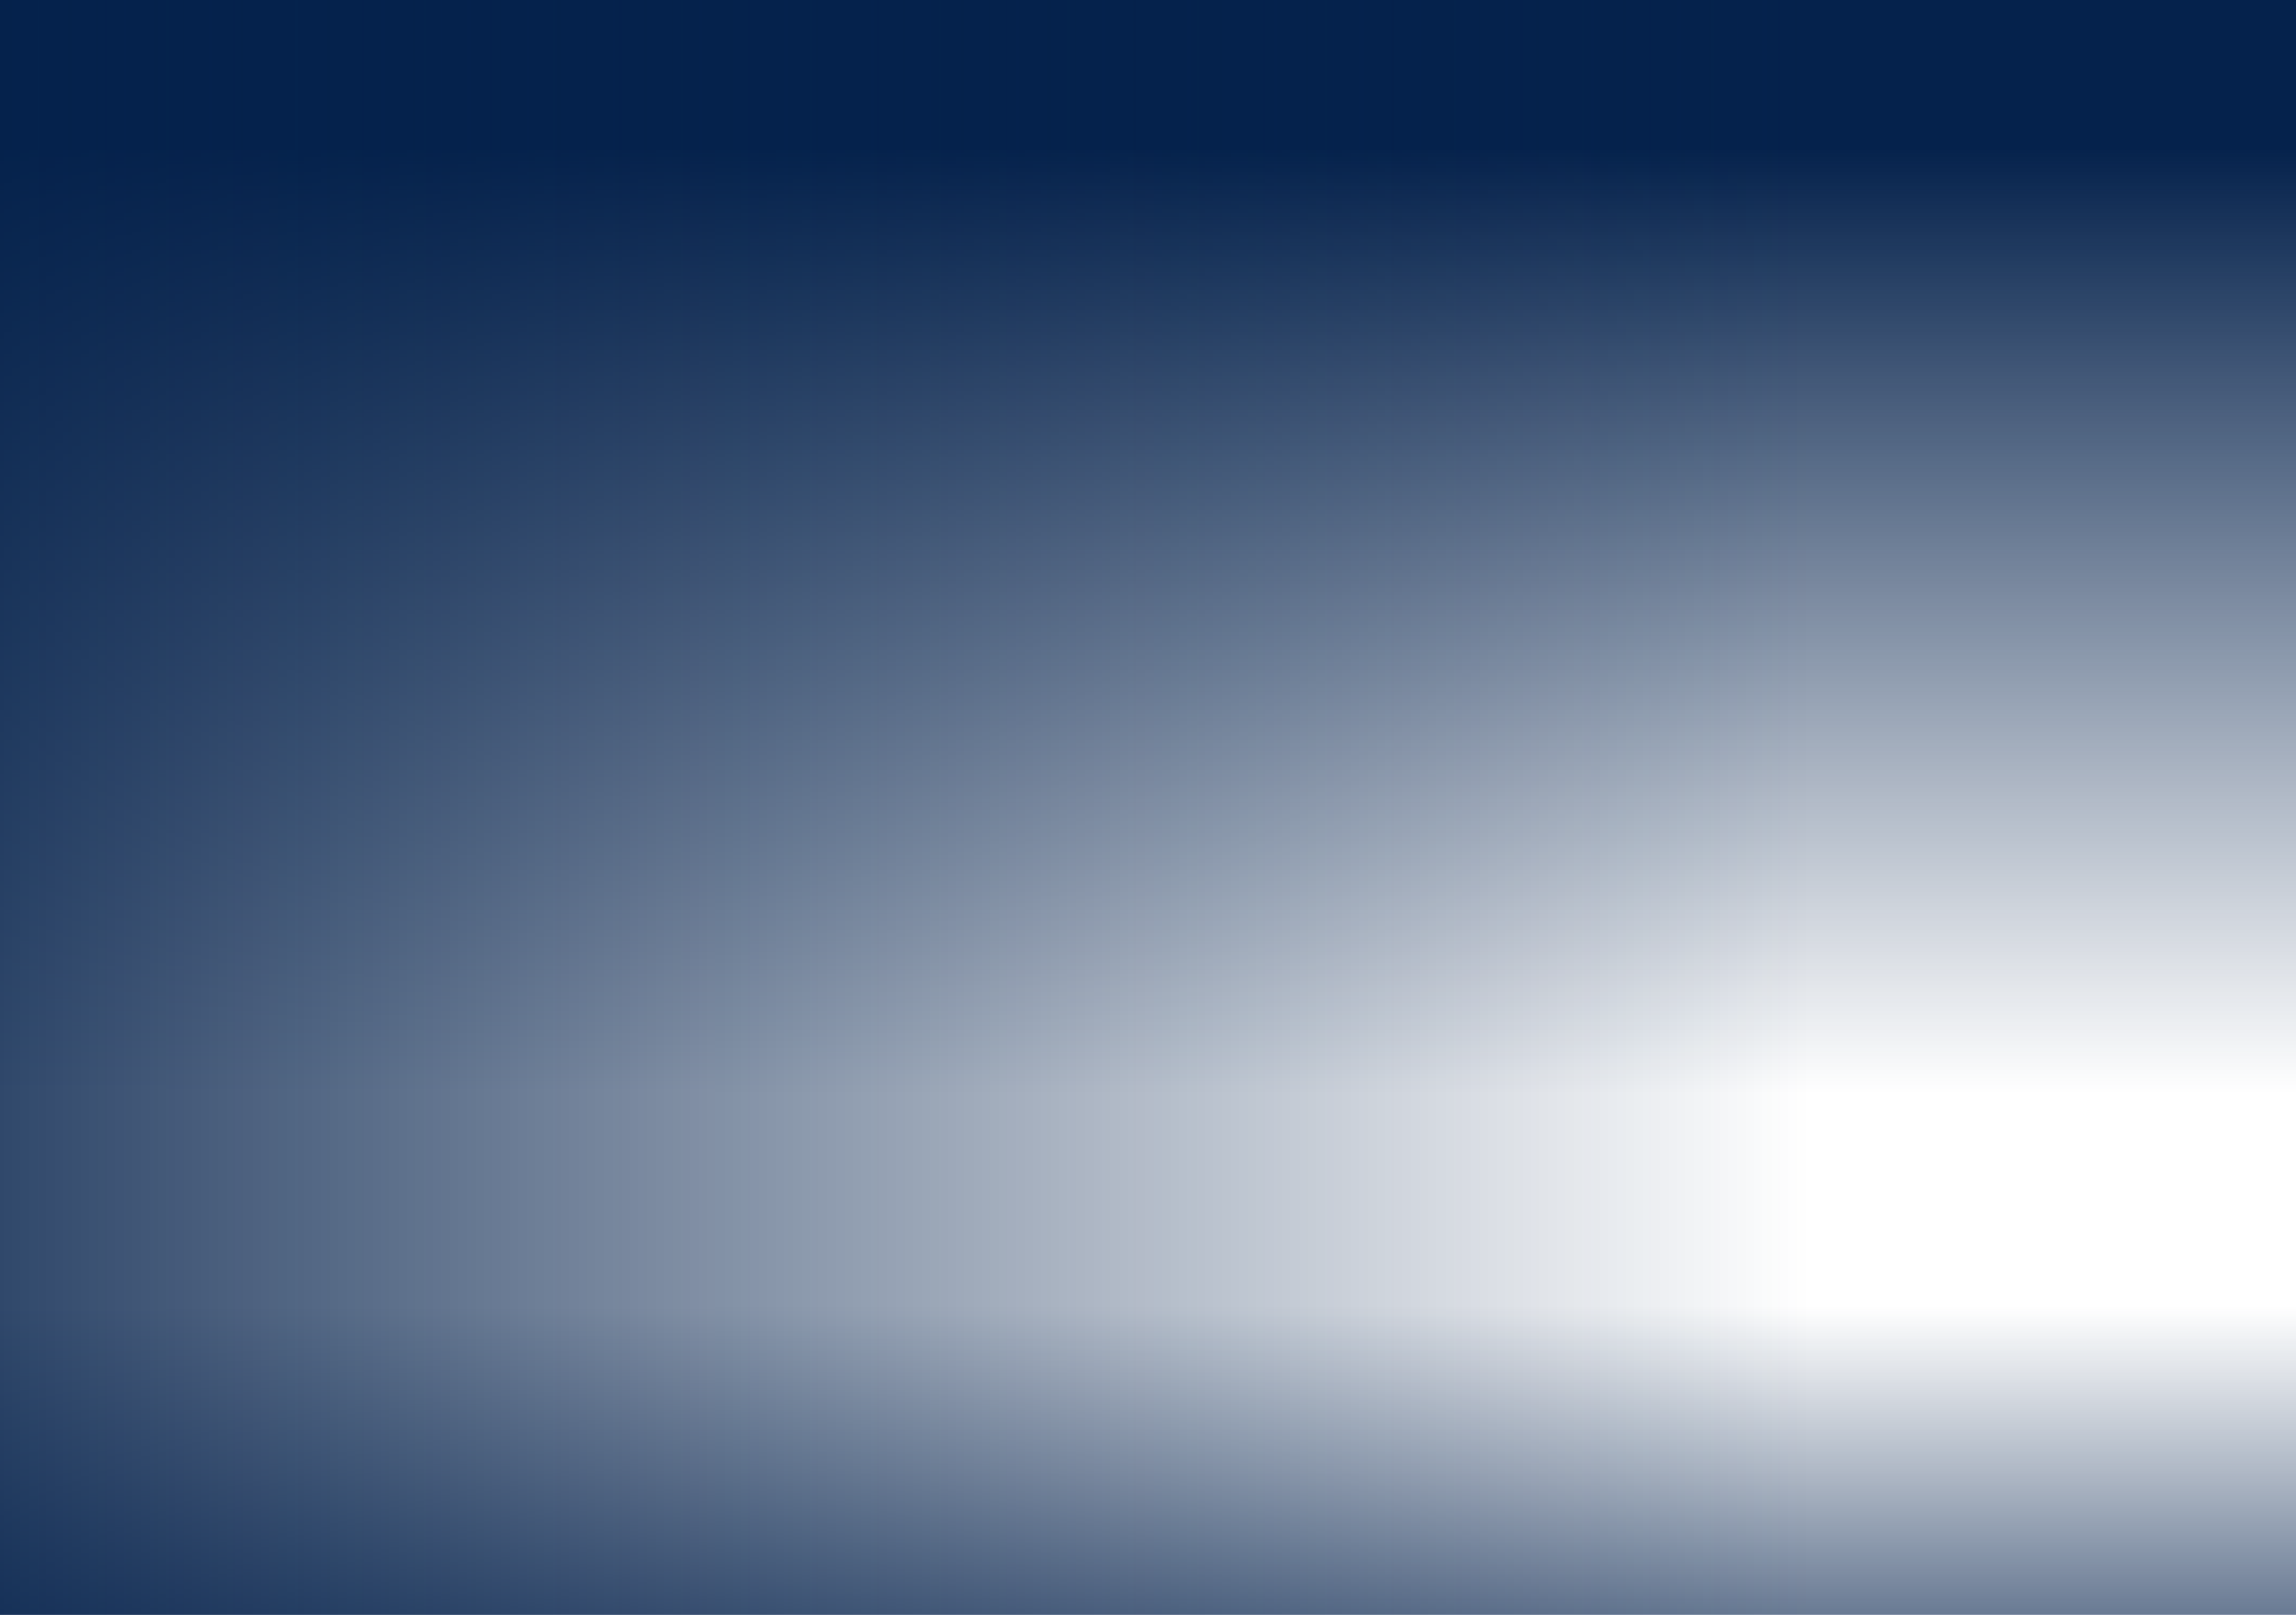
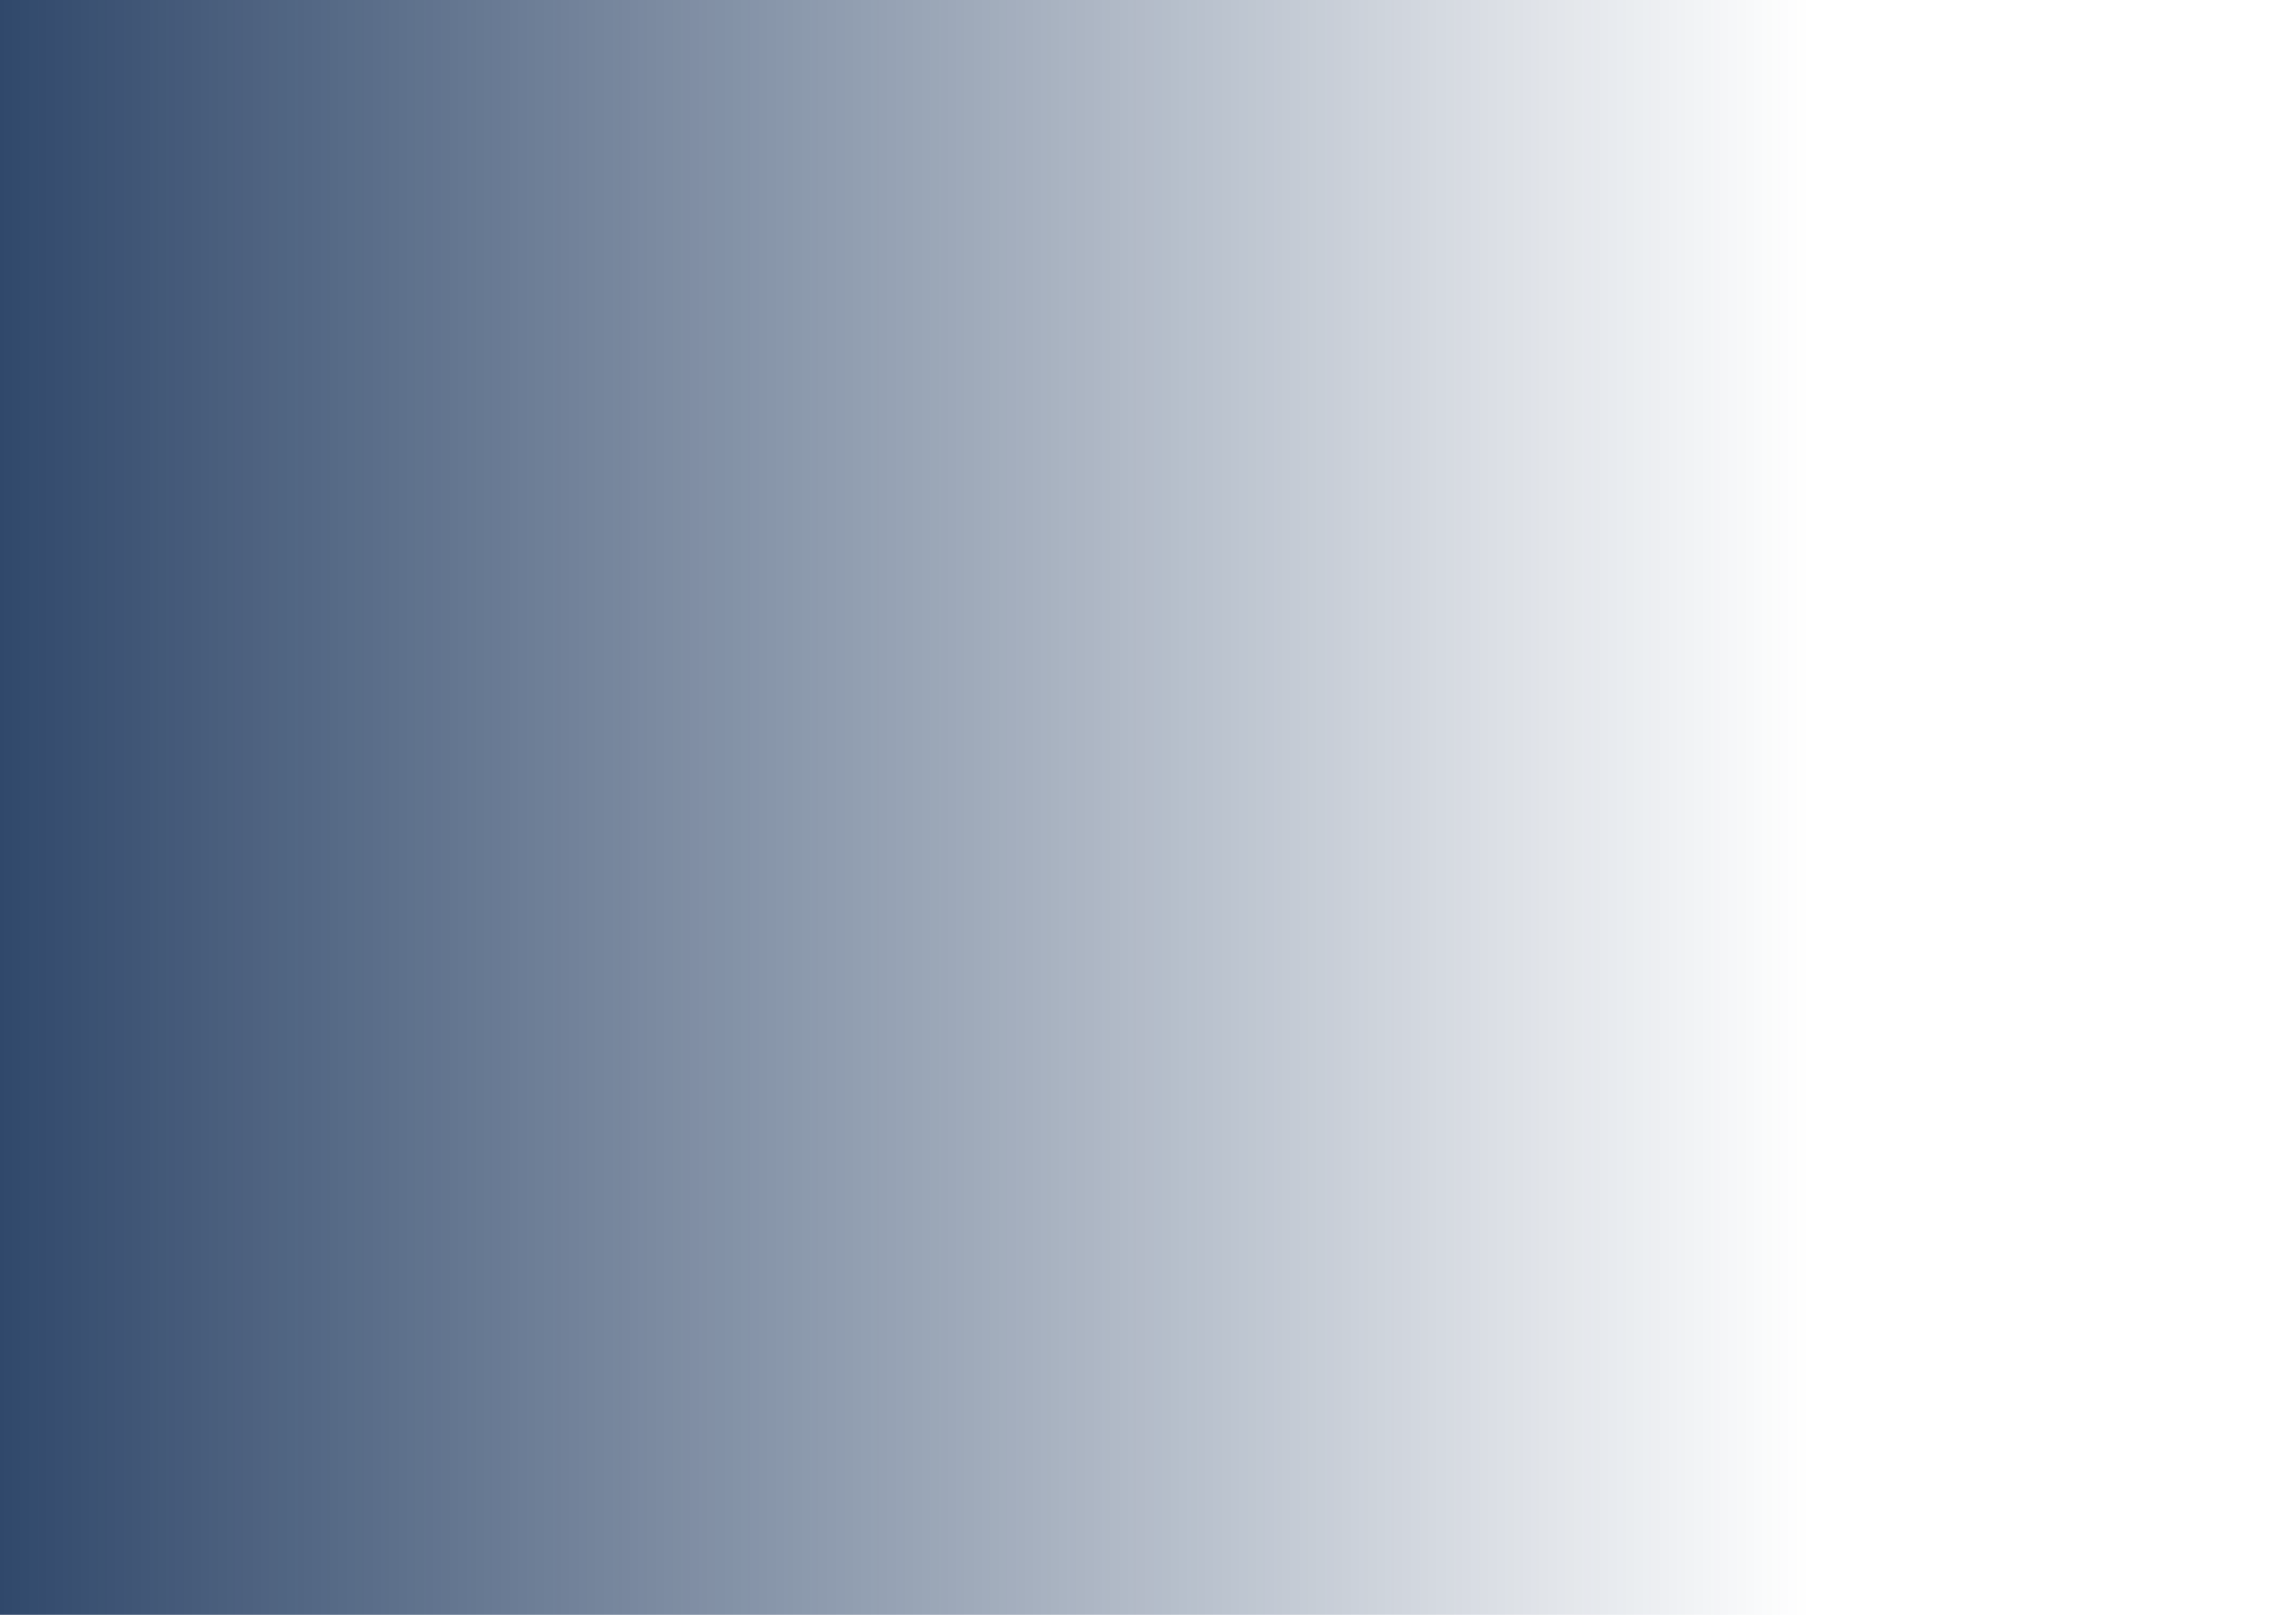
<svg xmlns="http://www.w3.org/2000/svg" width="1280" height="900" viewBox="0 0 1280 900" fill="none">
-   <rect x="-9" width="1298" height="610" fill="url(#paint0_linear_4006_2)" />
-   <rect opacity="0.6" x="1289" y="900" width="1298" height="172" transform="rotate(-180 1289 900)" fill="url(#paint1_linear_4006_2)" />
  <rect x="-211" y="900" width="900" height="1220" transform="rotate(-90 -211 900)" fill="url(#paint2_linear_4006_2)" />
  <defs>
    <linearGradient id="paint0_linear_4006_2" x1="640" y1="0" x2="640" y2="610" gradientUnits="userSpaceOnUse">
      <stop offset="0.135" stop-color="#05224C" />
      <stop offset="1" stop-color="#05224C" stop-opacity="0" />
    </linearGradient>
    <linearGradient id="paint1_linear_4006_2" x1="1938" y1="900" x2="1938" y2="1072" gradientUnits="userSpaceOnUse">
      <stop stop-color="#05224C" />
      <stop offset="1" stop-color="#05224C" stop-opacity="0" />
    </linearGradient>
    <linearGradient id="paint2_linear_4006_2" x1="239" y1="900" x2="239" y2="2120" gradientUnits="userSpaceOnUse">
      <stop stop-color="#05224C" />
      <stop offset="1" stop-color="#05224C" stop-opacity="0" />
    </linearGradient>
  </defs>
</svg>